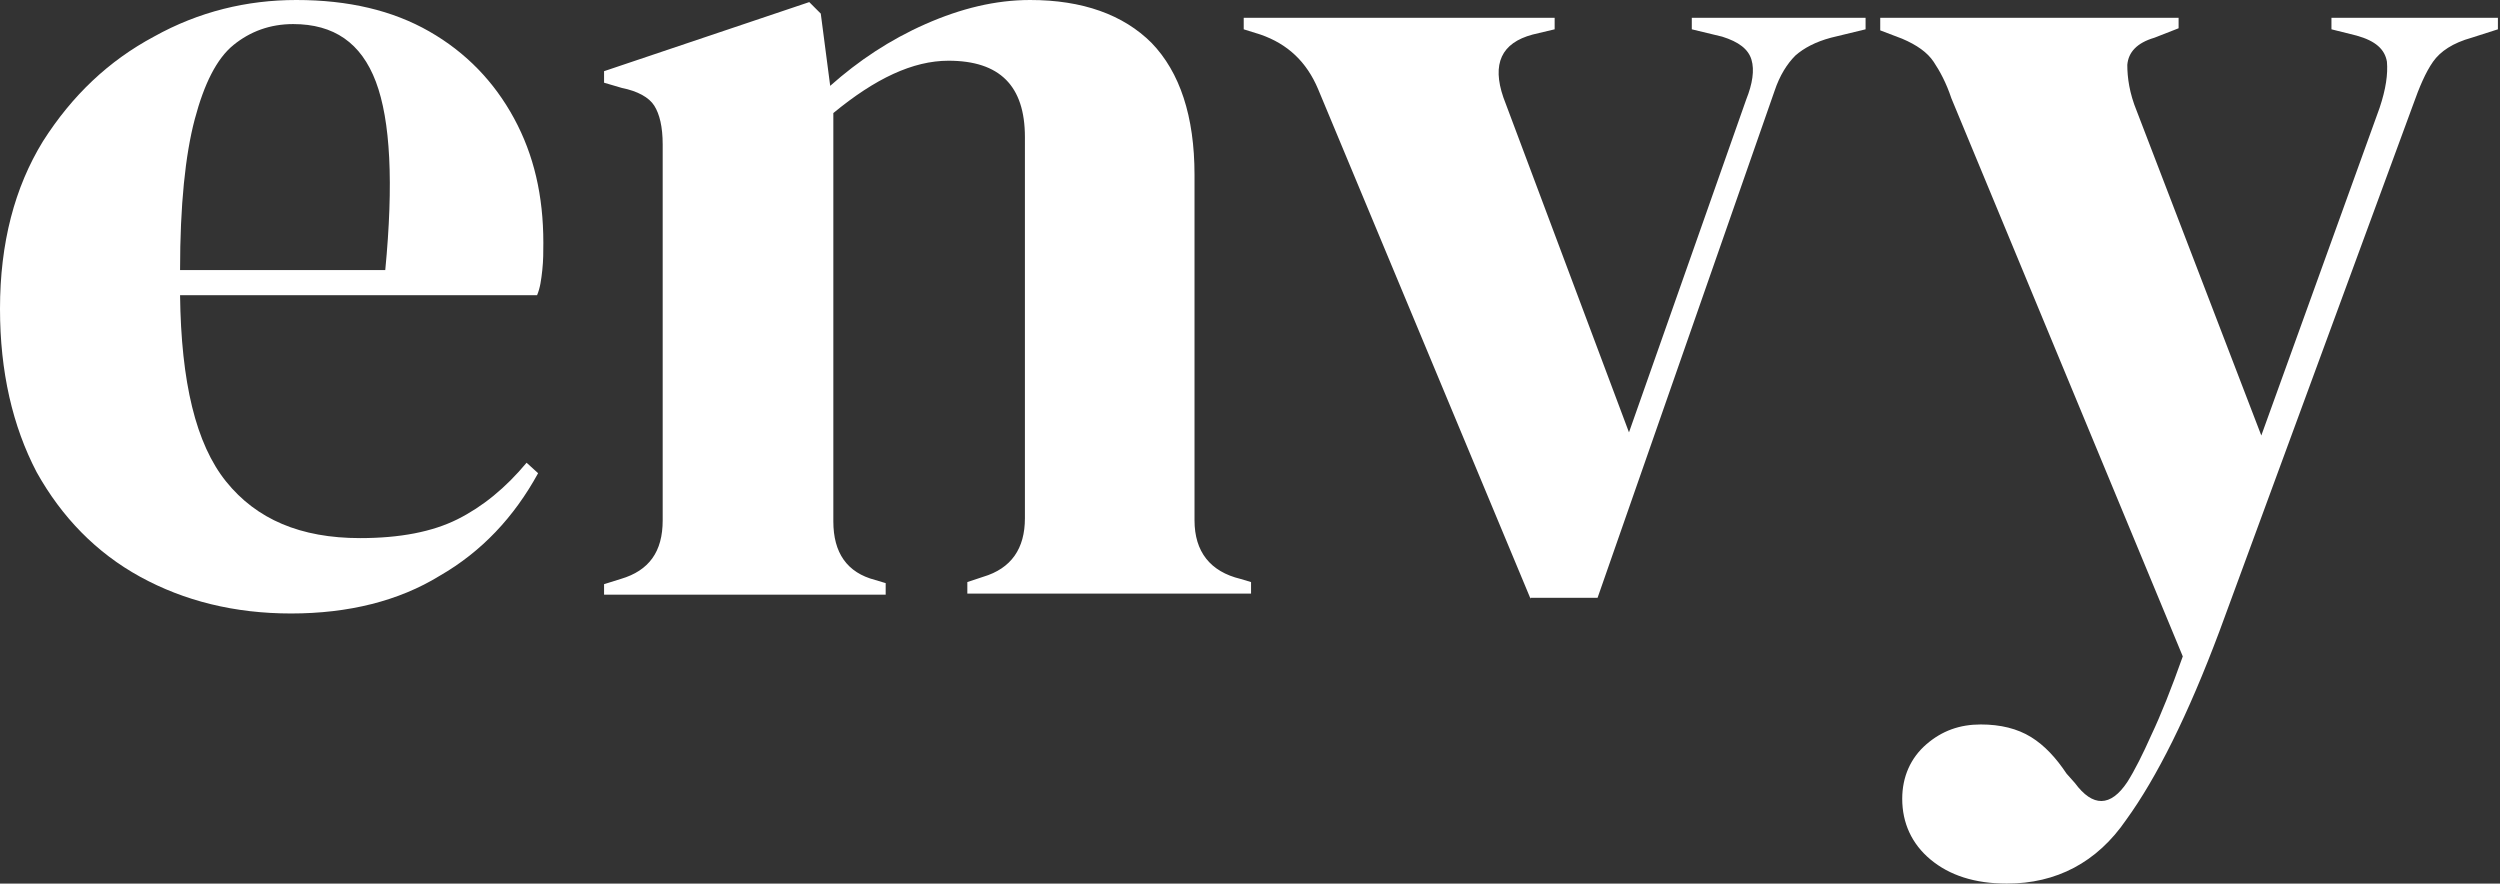
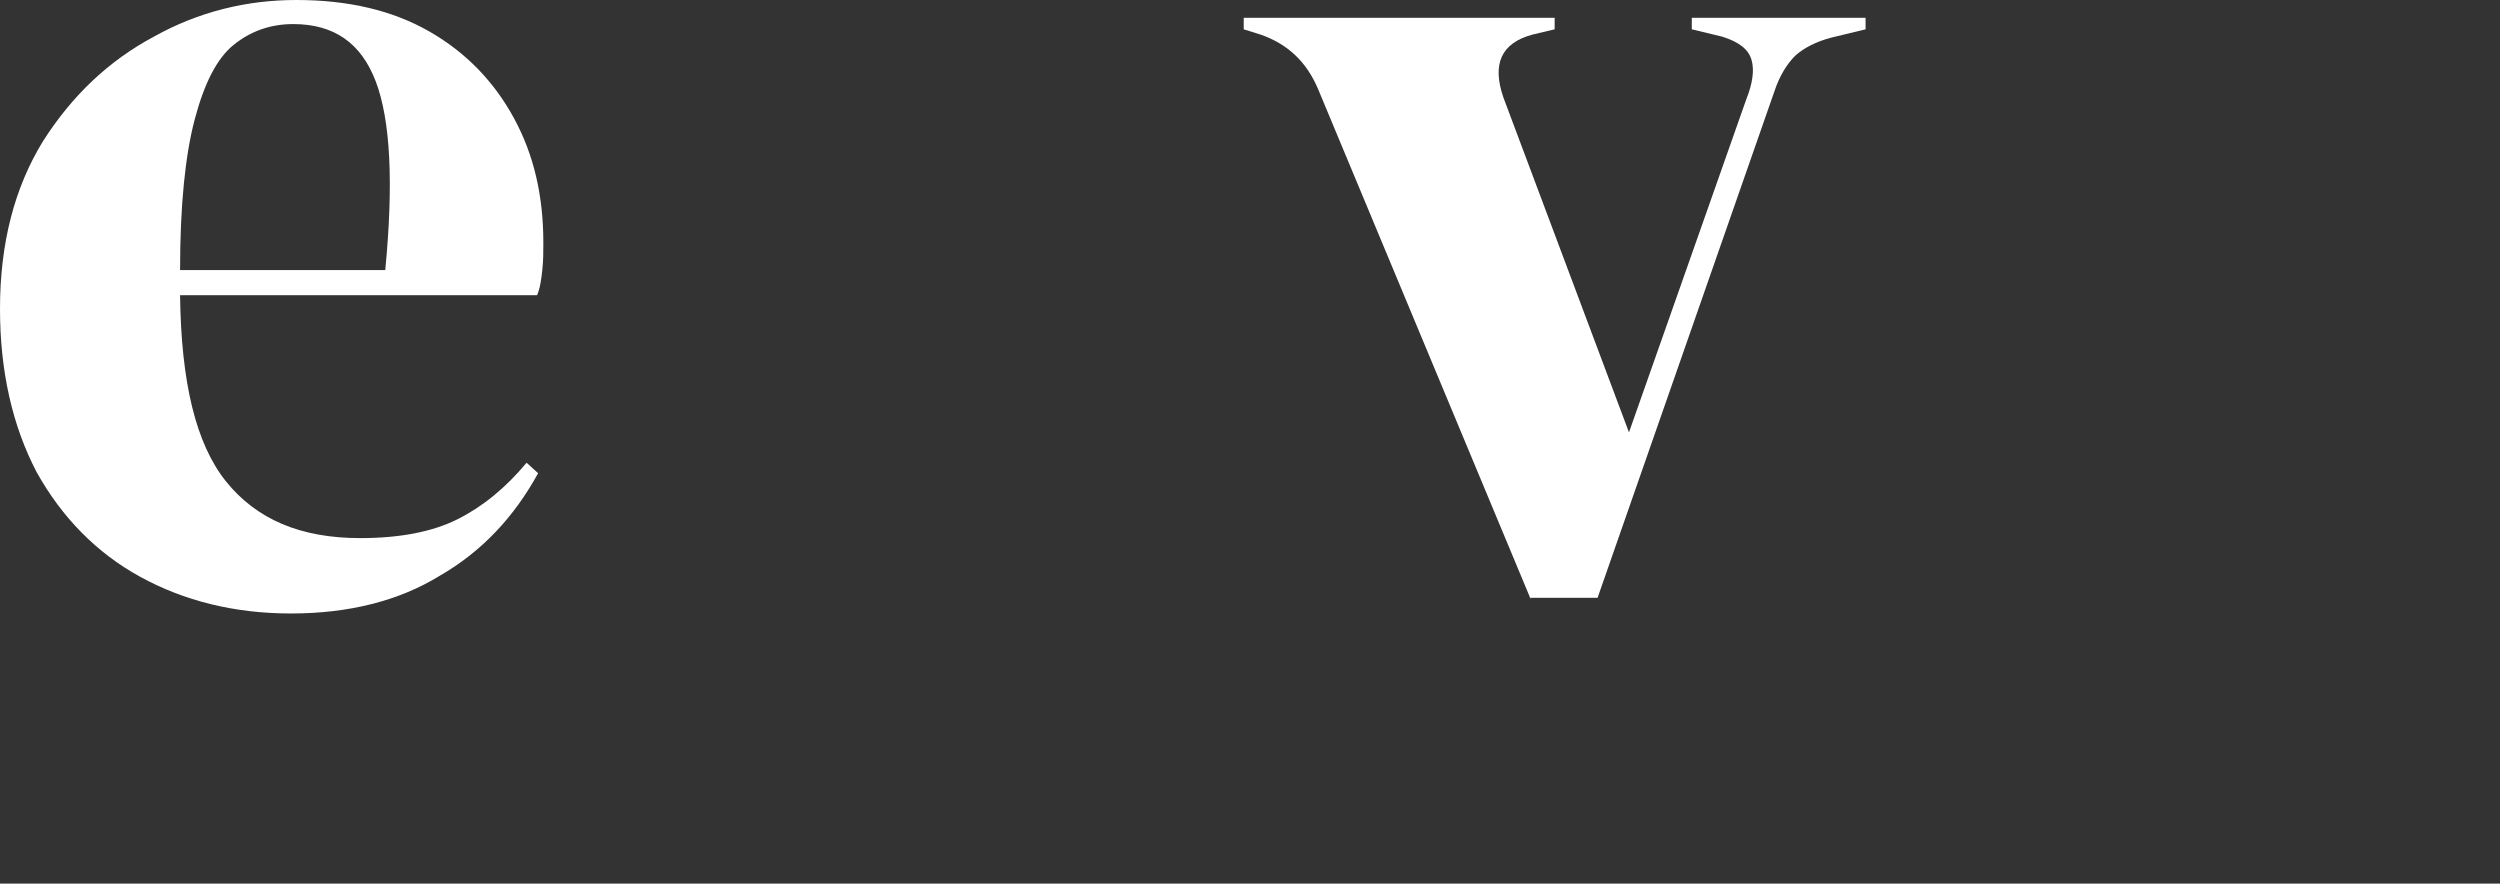
<svg xmlns="http://www.w3.org/2000/svg" id="Layer_1" x="0px" y="0px" viewBox="0 0 238.8 84.4" style="enable-background:new 0 0 238.8 84.4;" xml:space="preserve">
  <rect x="0" y="0" width="238.8" height="84.4" fill="#333333" stroke="none" />
  <style type="text/css">	.st0{fill:#FFFFFF;}</style>
  <g>
    <g>
      <path class="st0" d="M28.3,0c5,0,9.2,1,12.7,3c3.5,2,6.2,4.8,8.1,8.3c1.9,3.5,2.8,7.4,2.8,11.9c0,0.8,0,1.7-0.1,2.6   c-0.1,0.9-0.2,1.7-0.5,2.4H17.2c0.1,8.3,1.5,14.2,4.4,17.8c2.9,3.6,7.1,5.4,12.8,5.4c3.8,0,6.9-0.6,9.3-1.8c2.4-1.2,4.6-3,6.6-5.4   l1.1,1C49.1,49.4,46,52.7,42,55c-3.9,2.4-8.7,3.6-14.2,3.6c-5.4,0-10.2-1.2-14.4-3.5c-4.2-2.3-7.5-5.7-9.9-10   C1.2,40.7,0,35.5,0,29.5c0-6.3,1.4-11.6,4.1-16c2.8-4.4,6.3-7.7,10.6-10C19,1.1,23.6,0,28.3,0z M28,2.3c-2.2,0-4.1,0.7-5.7,2   c-1.6,1.3-2.8,3.7-3.7,7.1c-0.9,3.4-1.4,8.2-1.4,14.4h19.6c0.8-8.3,0.5-14.3-0.9-18C34.5,4.1,31.9,2.3,28,2.3z" />
-       <path class="st0" d="M57.7,56.9v-1.1l1.6-0.5c2.7-0.8,4-2.6,4-5.6V13.8c0-1.7-0.3-2.9-0.8-3.7c-0.5-0.8-1.6-1.4-3.1-1.7l-1.7-0.5   V6.8l19.6-6.6l1.1,1.1l0.9,6.9C82,5.8,85,3.8,88.4,2.3c3.4-1.5,6.7-2.3,10-2.3c5,0,8.9,1.4,11.6,4.1c2.7,2.8,4.1,7,4.1,12.6v33   c0,3,1.5,4.9,4.4,5.6l1,0.3v1.1H92.4v-1.1l1.5-0.5c2.7-0.8,4-2.7,4-5.6V13.1c0-4.9-2.4-7.3-7.3-7.3c-3.4,0-7,1.7-11,5v39   c0,3,1.3,4.9,4,5.6l1,0.3v1.1H57.7z" />
-       <path class="st0" d="M146.2,57.2L125.9,8.5c-1.1-2.6-2.9-4.3-5.5-5.2l-1.6-0.5V1.7h29.7v1.1l-2.1,0.5c-3,0.8-3.9,2.8-2.8,6l12,32   l11.2-31.8c0.6-1.5,0.8-2.8,0.5-3.8c-0.3-1-1.2-1.7-2.8-2.2l-2.9-0.7V1.7h16.6v1.1l-3.3,0.8c-1.5,0.4-2.6,1-3.4,1.7   c-0.8,0.8-1.5,1.9-2,3.4l-16.9,48.4H146.2z" />
-       <path class="st0" d="M191.7,84.4c-3.1,0-5.5-0.8-7.3-2.3c-1.8-1.5-2.7-3.5-2.7-5.8c0-2.1,0.8-3.9,2.3-5.2c1.5-1.3,3.2-1.9,5.2-1.9   c1.9,0,3.5,0.4,4.8,1.2c1.3,0.8,2.4,2,3.4,3.5l0.8,0.9c1.7,2.3,3.4,2.3,5-0.1c0.7-1.1,1.5-2.7,2.3-4.5c0.9-1.9,1.9-4.4,3-7.5   L186.4,9.4c-0.5-1.5-1.1-2.6-1.7-3.5c-0.6-0.9-1.6-1.6-3-2.2l-2.1-0.8V1.7h28.5v1l-2.3,0.9c-1.7,0.5-2.5,1.4-2.6,2.6   c0,1.2,0.2,2.7,0.9,4.4l11.9,31l11.3-31.3c0.6-1.8,0.8-3.2,0.7-4.4c-0.2-1.2-1.1-2-2.9-2.5l-2.4-0.6V1.7h15.9v1.1l-2.5,0.8   c-1.8,0.5-3,1.3-3.7,2.3c-0.7,1-1.3,2.4-1.9,4.1l-18.5,50.3c-3,8-6,14-8.9,18C200.3,82.4,196.4,84.4,191.7,84.4z" />
+       <path class="st0" d="M146.2,57.2L125.9,8.5c-1.1-2.6-2.9-4.3-5.5-5.2l-1.6-0.5V1.7h29.7v1.1l-2.1,0.5c-3,0.8-3.9,2.8-2.8,6l12,32   l11.2-31.8c0.6-1.5,0.8-2.8,0.5-3.8c-0.3-1-1.2-1.7-2.8-2.2l-2.9-0.7V1.7h16.6v1.1l-3.3,0.8c-1.5,0.4-2.6,1-3.4,1.7   c-0.8,0.8-1.5,1.9-2,3.4l-16.9,48.4H146.2" />
    </g>
  </g>
</svg>